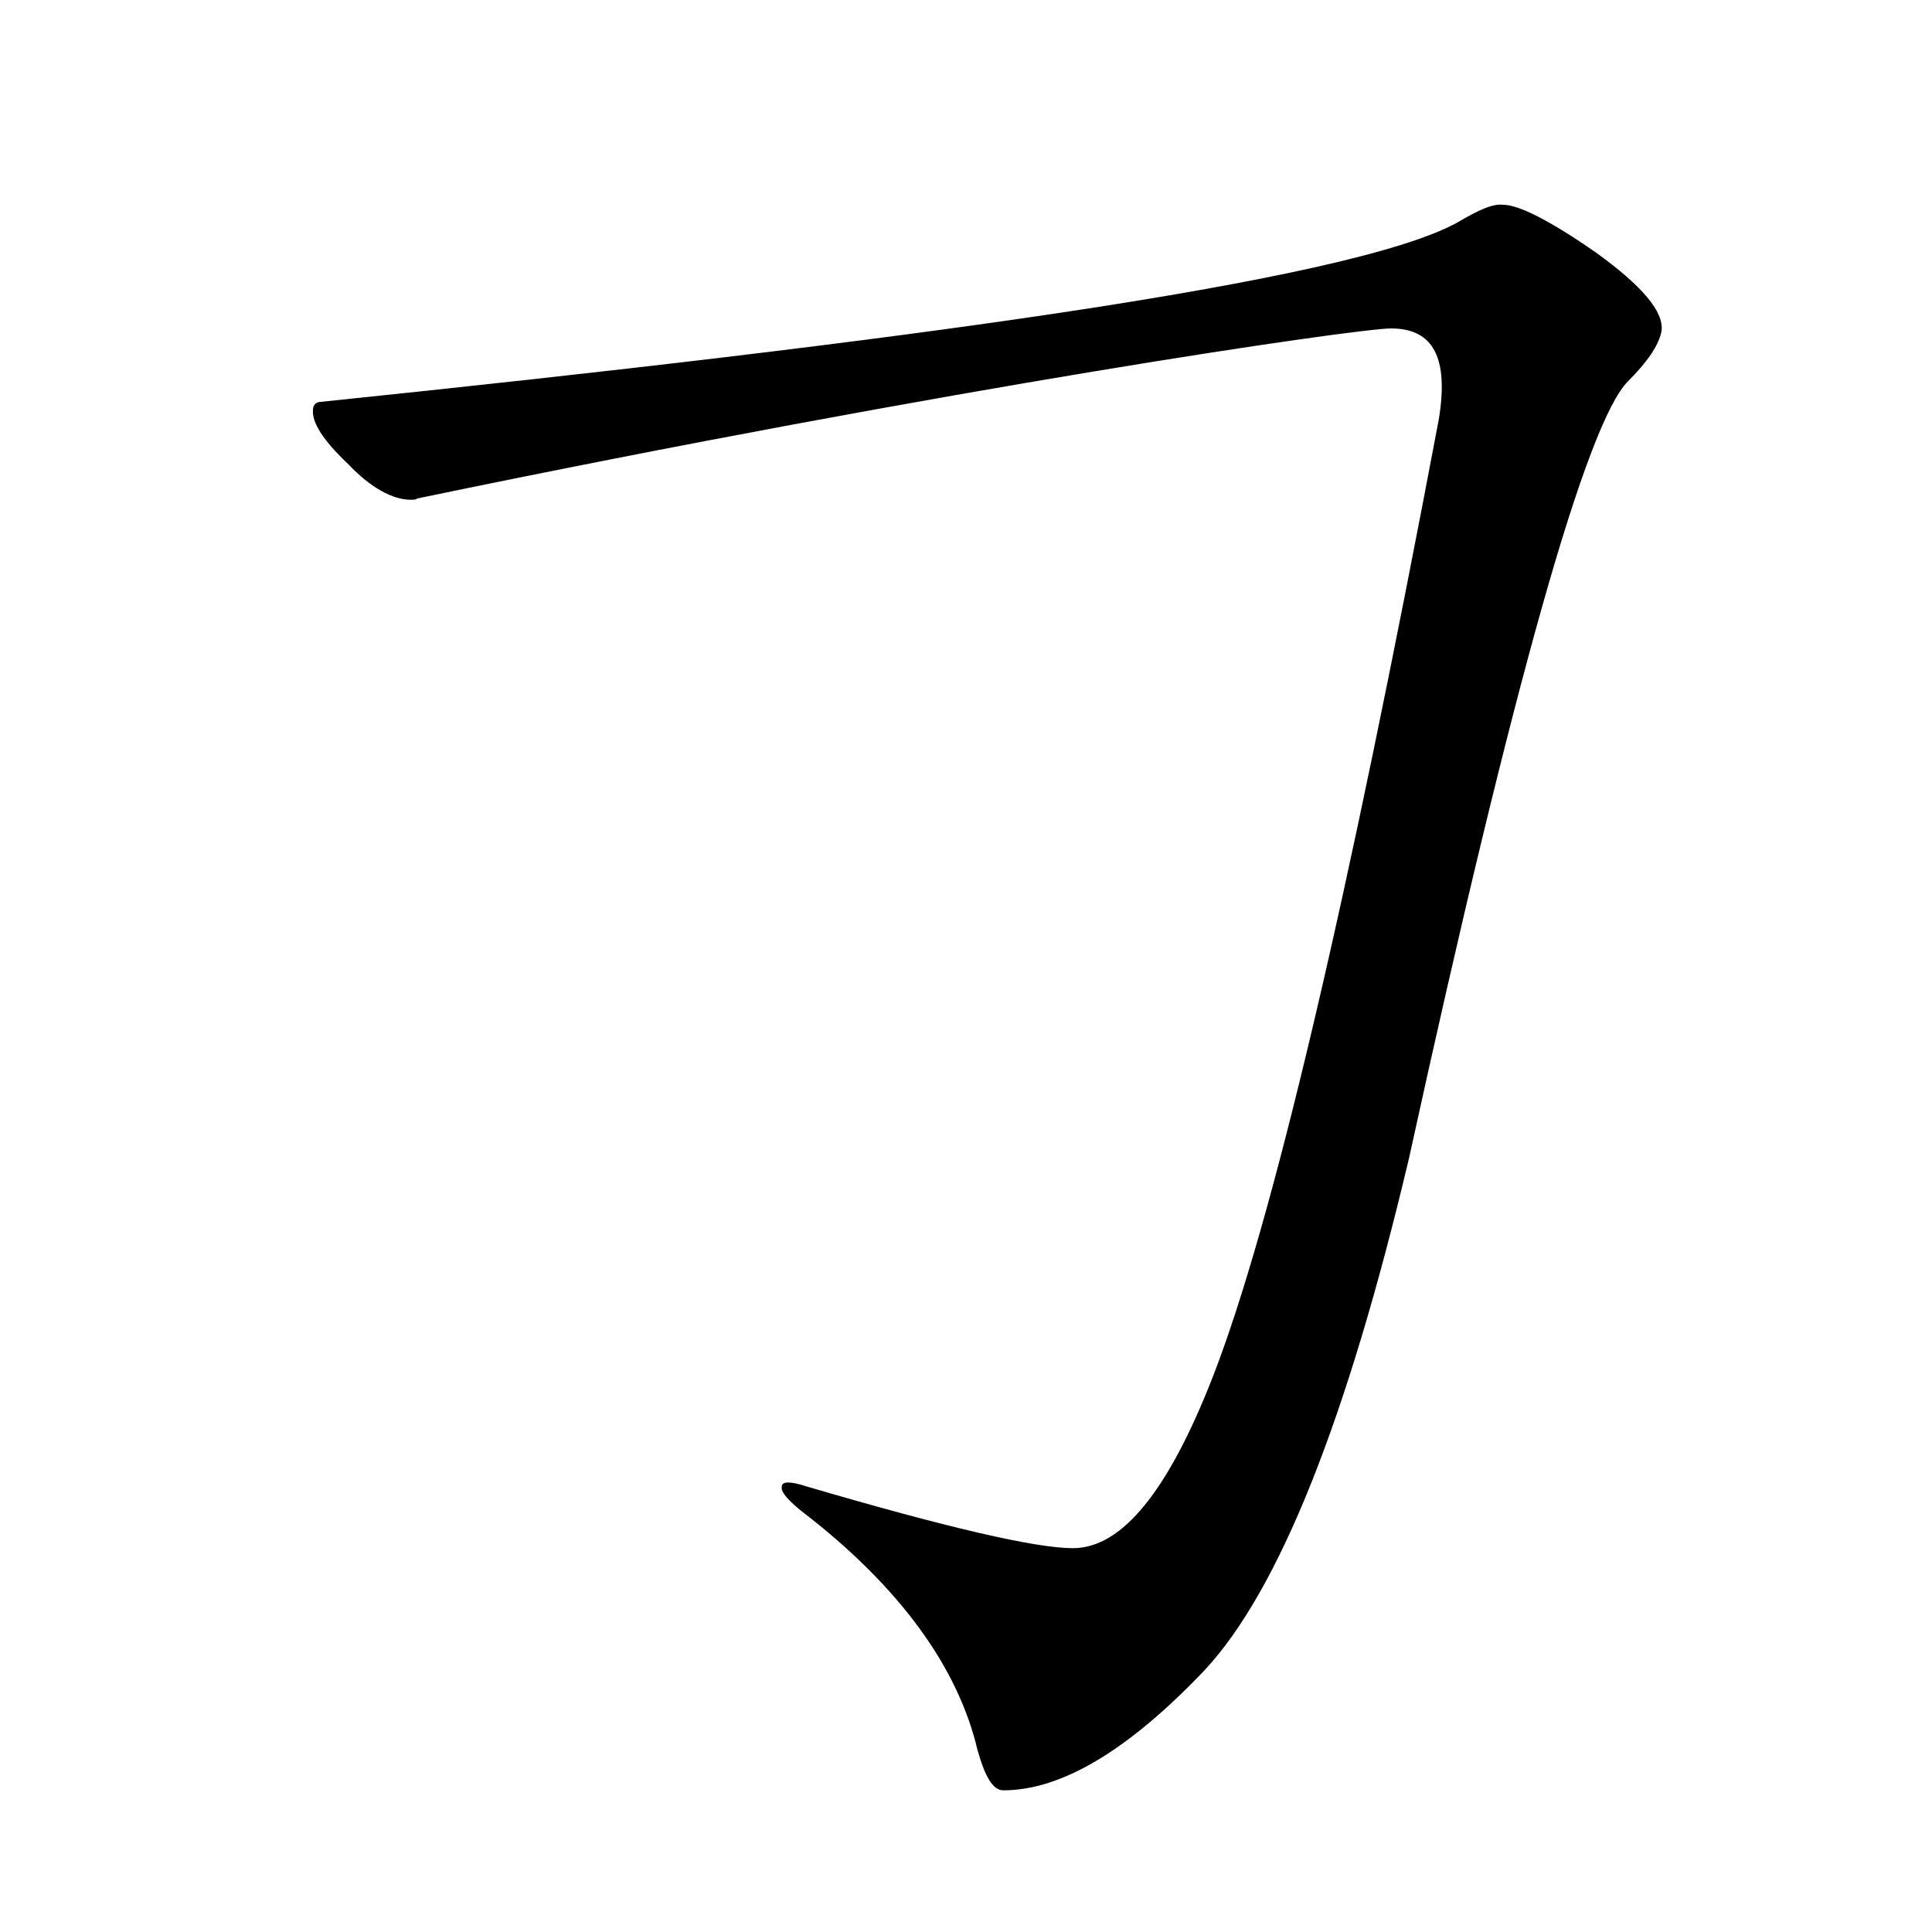
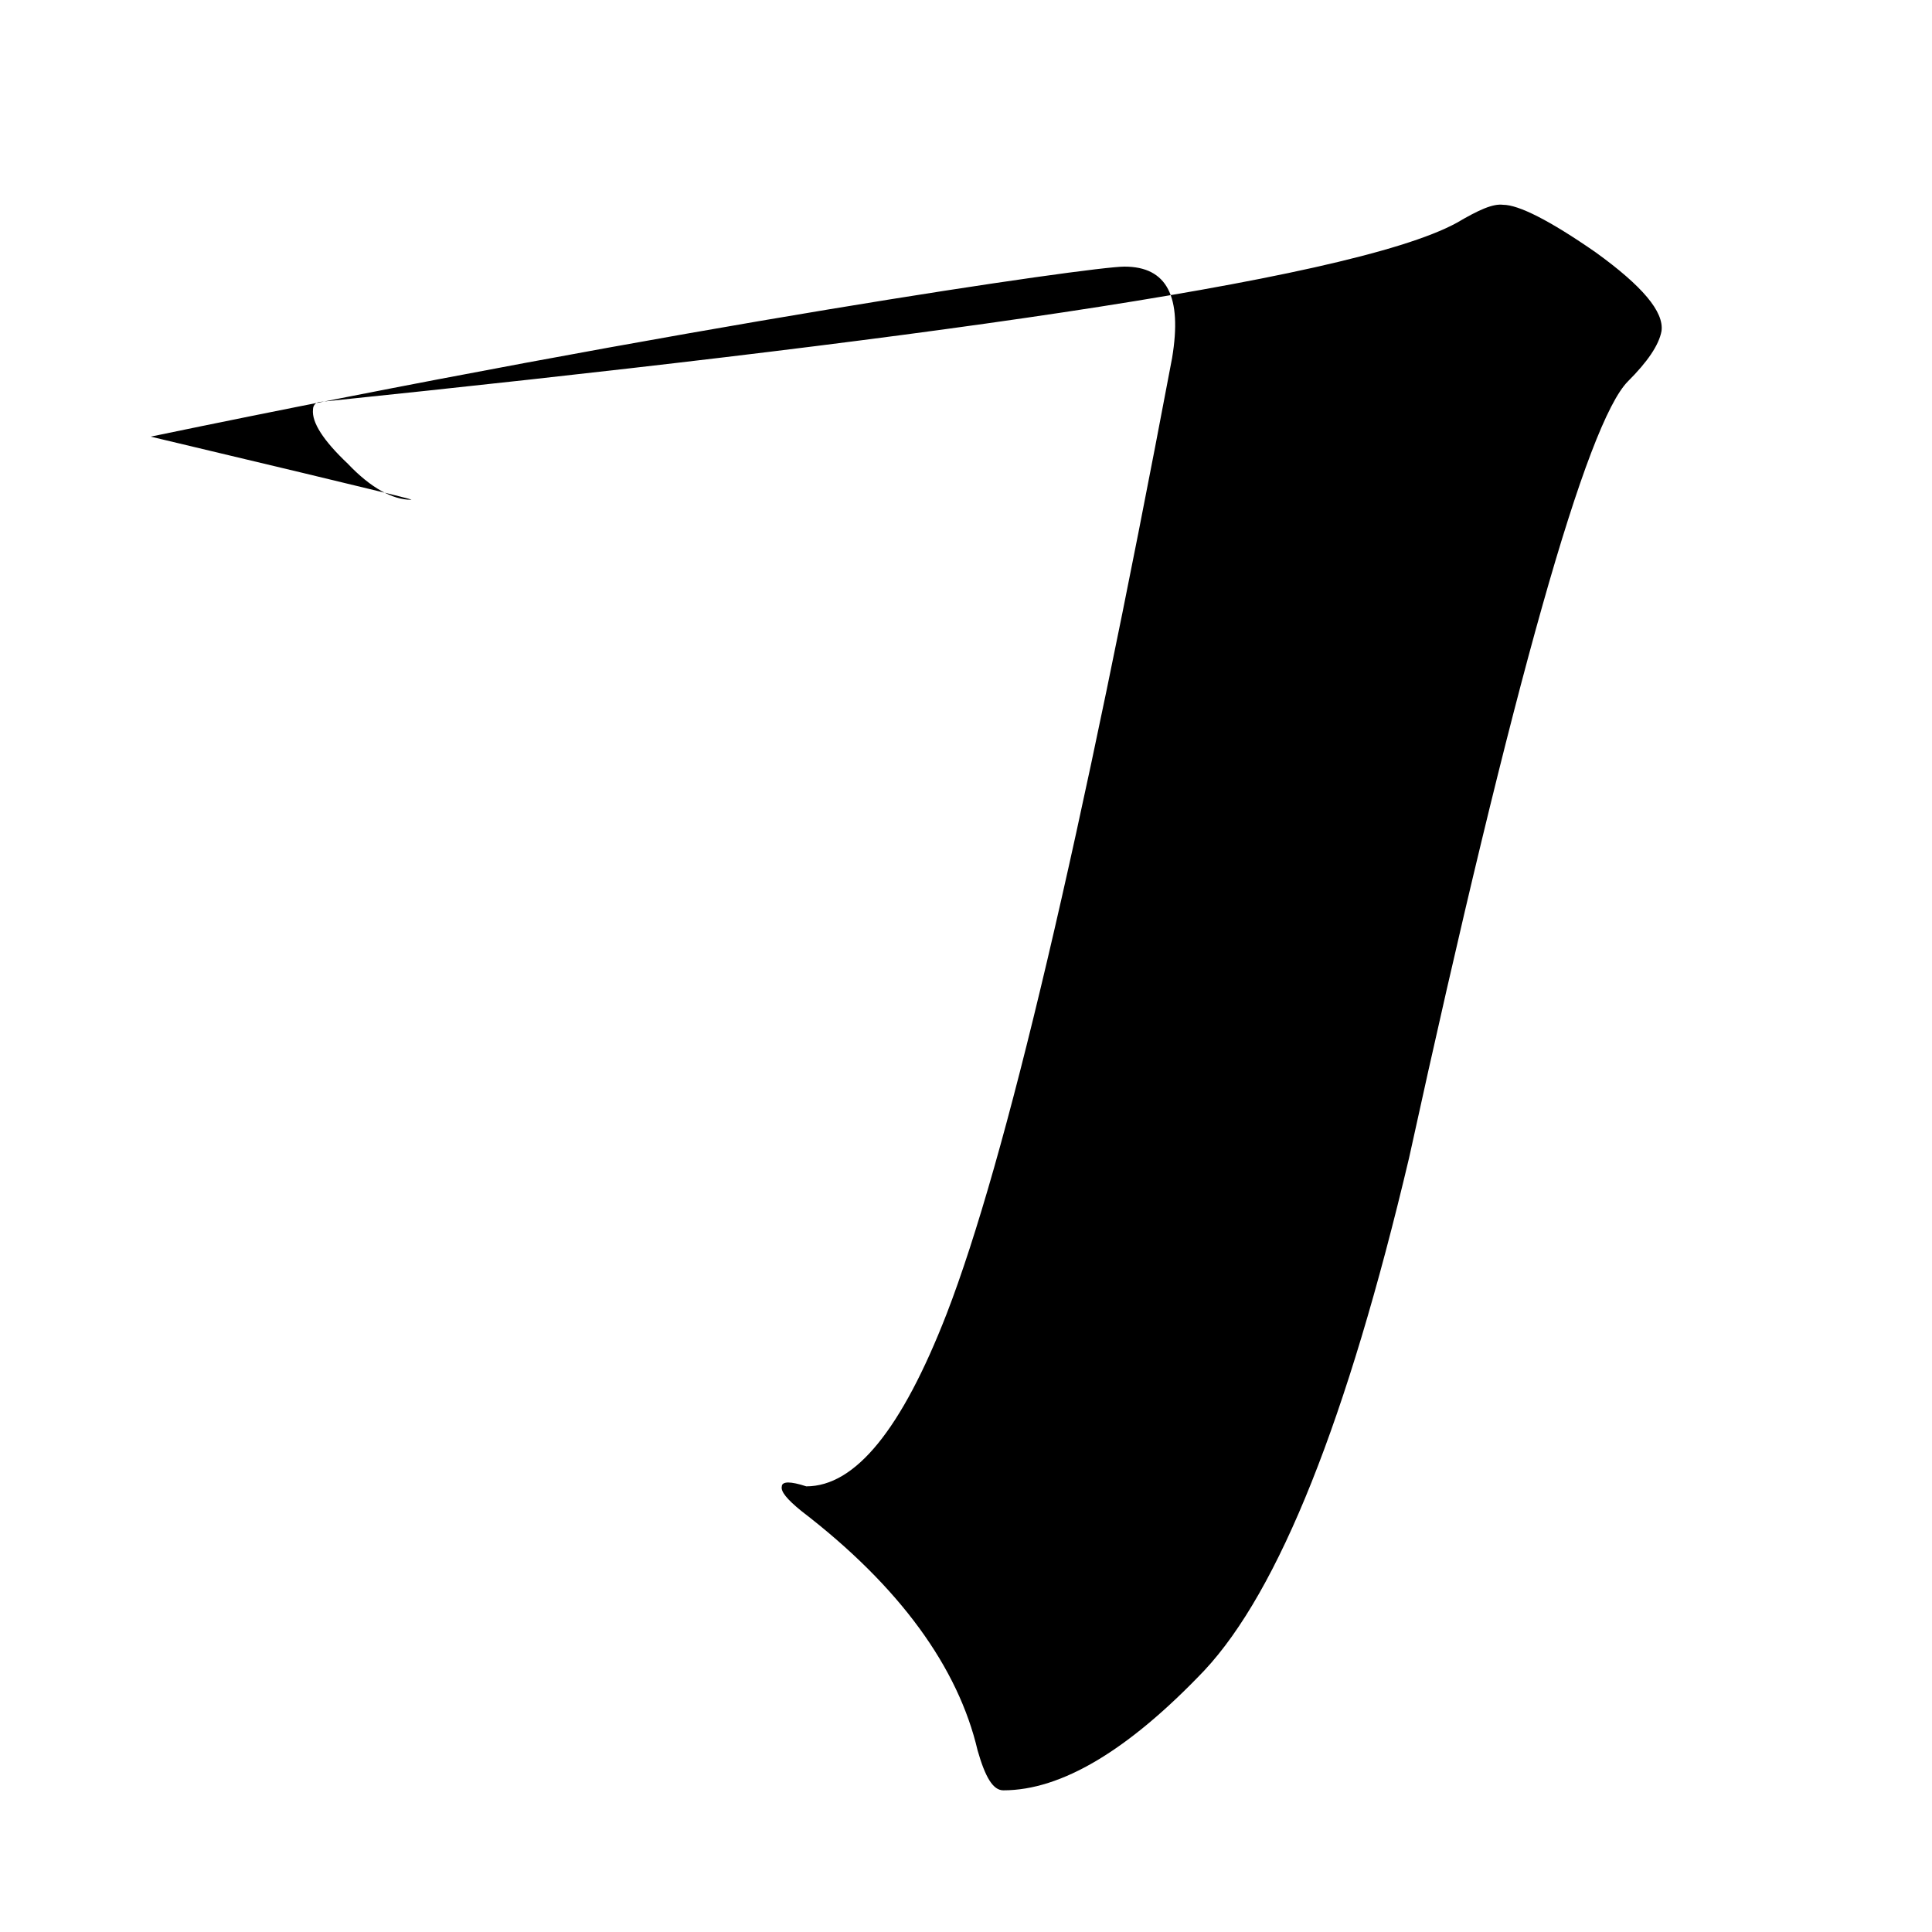
<svg xmlns="http://www.w3.org/2000/svg" version="1.1" id="圖層_1" x="0px" y="0px" viewBox="45 -33.8 150 150" style="enable-background:new 45 -33.8 150 150;" xml:space="preserve">
  <style type="text/css">
	.st0{enable-background:new    ;}
</style>
  <g class="st0">
-     <path d="M161.7-17.9c1.2,0,3.6,1.2,7.2,3.7c3.6,2.6,5.3,4.6,5.1,6.1c-0.2,1.1-1.1,2.4-2.6,3.9c-3.2,3.2-8.9,23.3-17,60.3   c-4.8,20.3-10.1,33.6-15.9,39.8c-5.9,6.2-11.1,9.3-15.6,9.3c-0.8,0-1.4-1-2-3.1c-1.5-6.4-6-12.7-13.7-18.6   c-1.1-0.9-1.6-1.5-1.5-1.9c0-0.2,0.2-0.3,0.5-0.3c0.3,0,0.8,0.1,1.4,0.3c10.9,3.2,17.8,4.8,20.7,4.8c3.8,0,7.4-4.4,10.9-13.4   c4.6-11.9,10.4-36.6,17.5-74.2c0.8-4.8-0.4-7.1-3.7-7.1c-2.6,0-33.7,4.5-75.6,13.2C77.3,5,77.1,5,76.9,5c-1.4,0-3.1-0.9-4.9-2.8   C70.1,0.4,69.2-1,69.3-2c0-0.4,0.3-0.6,0.6-0.6c44.5-4.6,79.8-9.3,88.2-13.9C159.8-17.5,160.9-18,161.7-17.9z" />
+     <path d="M161.7-17.9c1.2,0,3.6,1.2,7.2,3.7c3.6,2.6,5.3,4.6,5.1,6.1c-0.2,1.1-1.1,2.4-2.6,3.9c-3.2,3.2-8.9,23.3-17,60.3   c-4.8,20.3-10.1,33.6-15.9,39.8c-5.9,6.2-11.1,9.3-15.6,9.3c-0.8,0-1.4-1-2-3.1c-1.5-6.4-6-12.7-13.7-18.6   c-1.1-0.9-1.6-1.5-1.5-1.9c0-0.2,0.2-0.3,0.5-0.3c0.3,0,0.8,0.1,1.4,0.3c3.8,0,7.4-4.4,10.9-13.4   c4.6-11.9,10.4-36.6,17.5-74.2c0.8-4.8-0.4-7.1-3.7-7.1c-2.6,0-33.7,4.5-75.6,13.2C77.3,5,77.1,5,76.9,5c-1.4,0-3.1-0.9-4.9-2.8   C70.1,0.4,69.2-1,69.3-2c0-0.4,0.3-0.6,0.6-0.6c44.5-4.6,79.8-9.3,88.2-13.9C159.8-17.5,160.9-18,161.7-17.9z" />
  </g>
</svg>